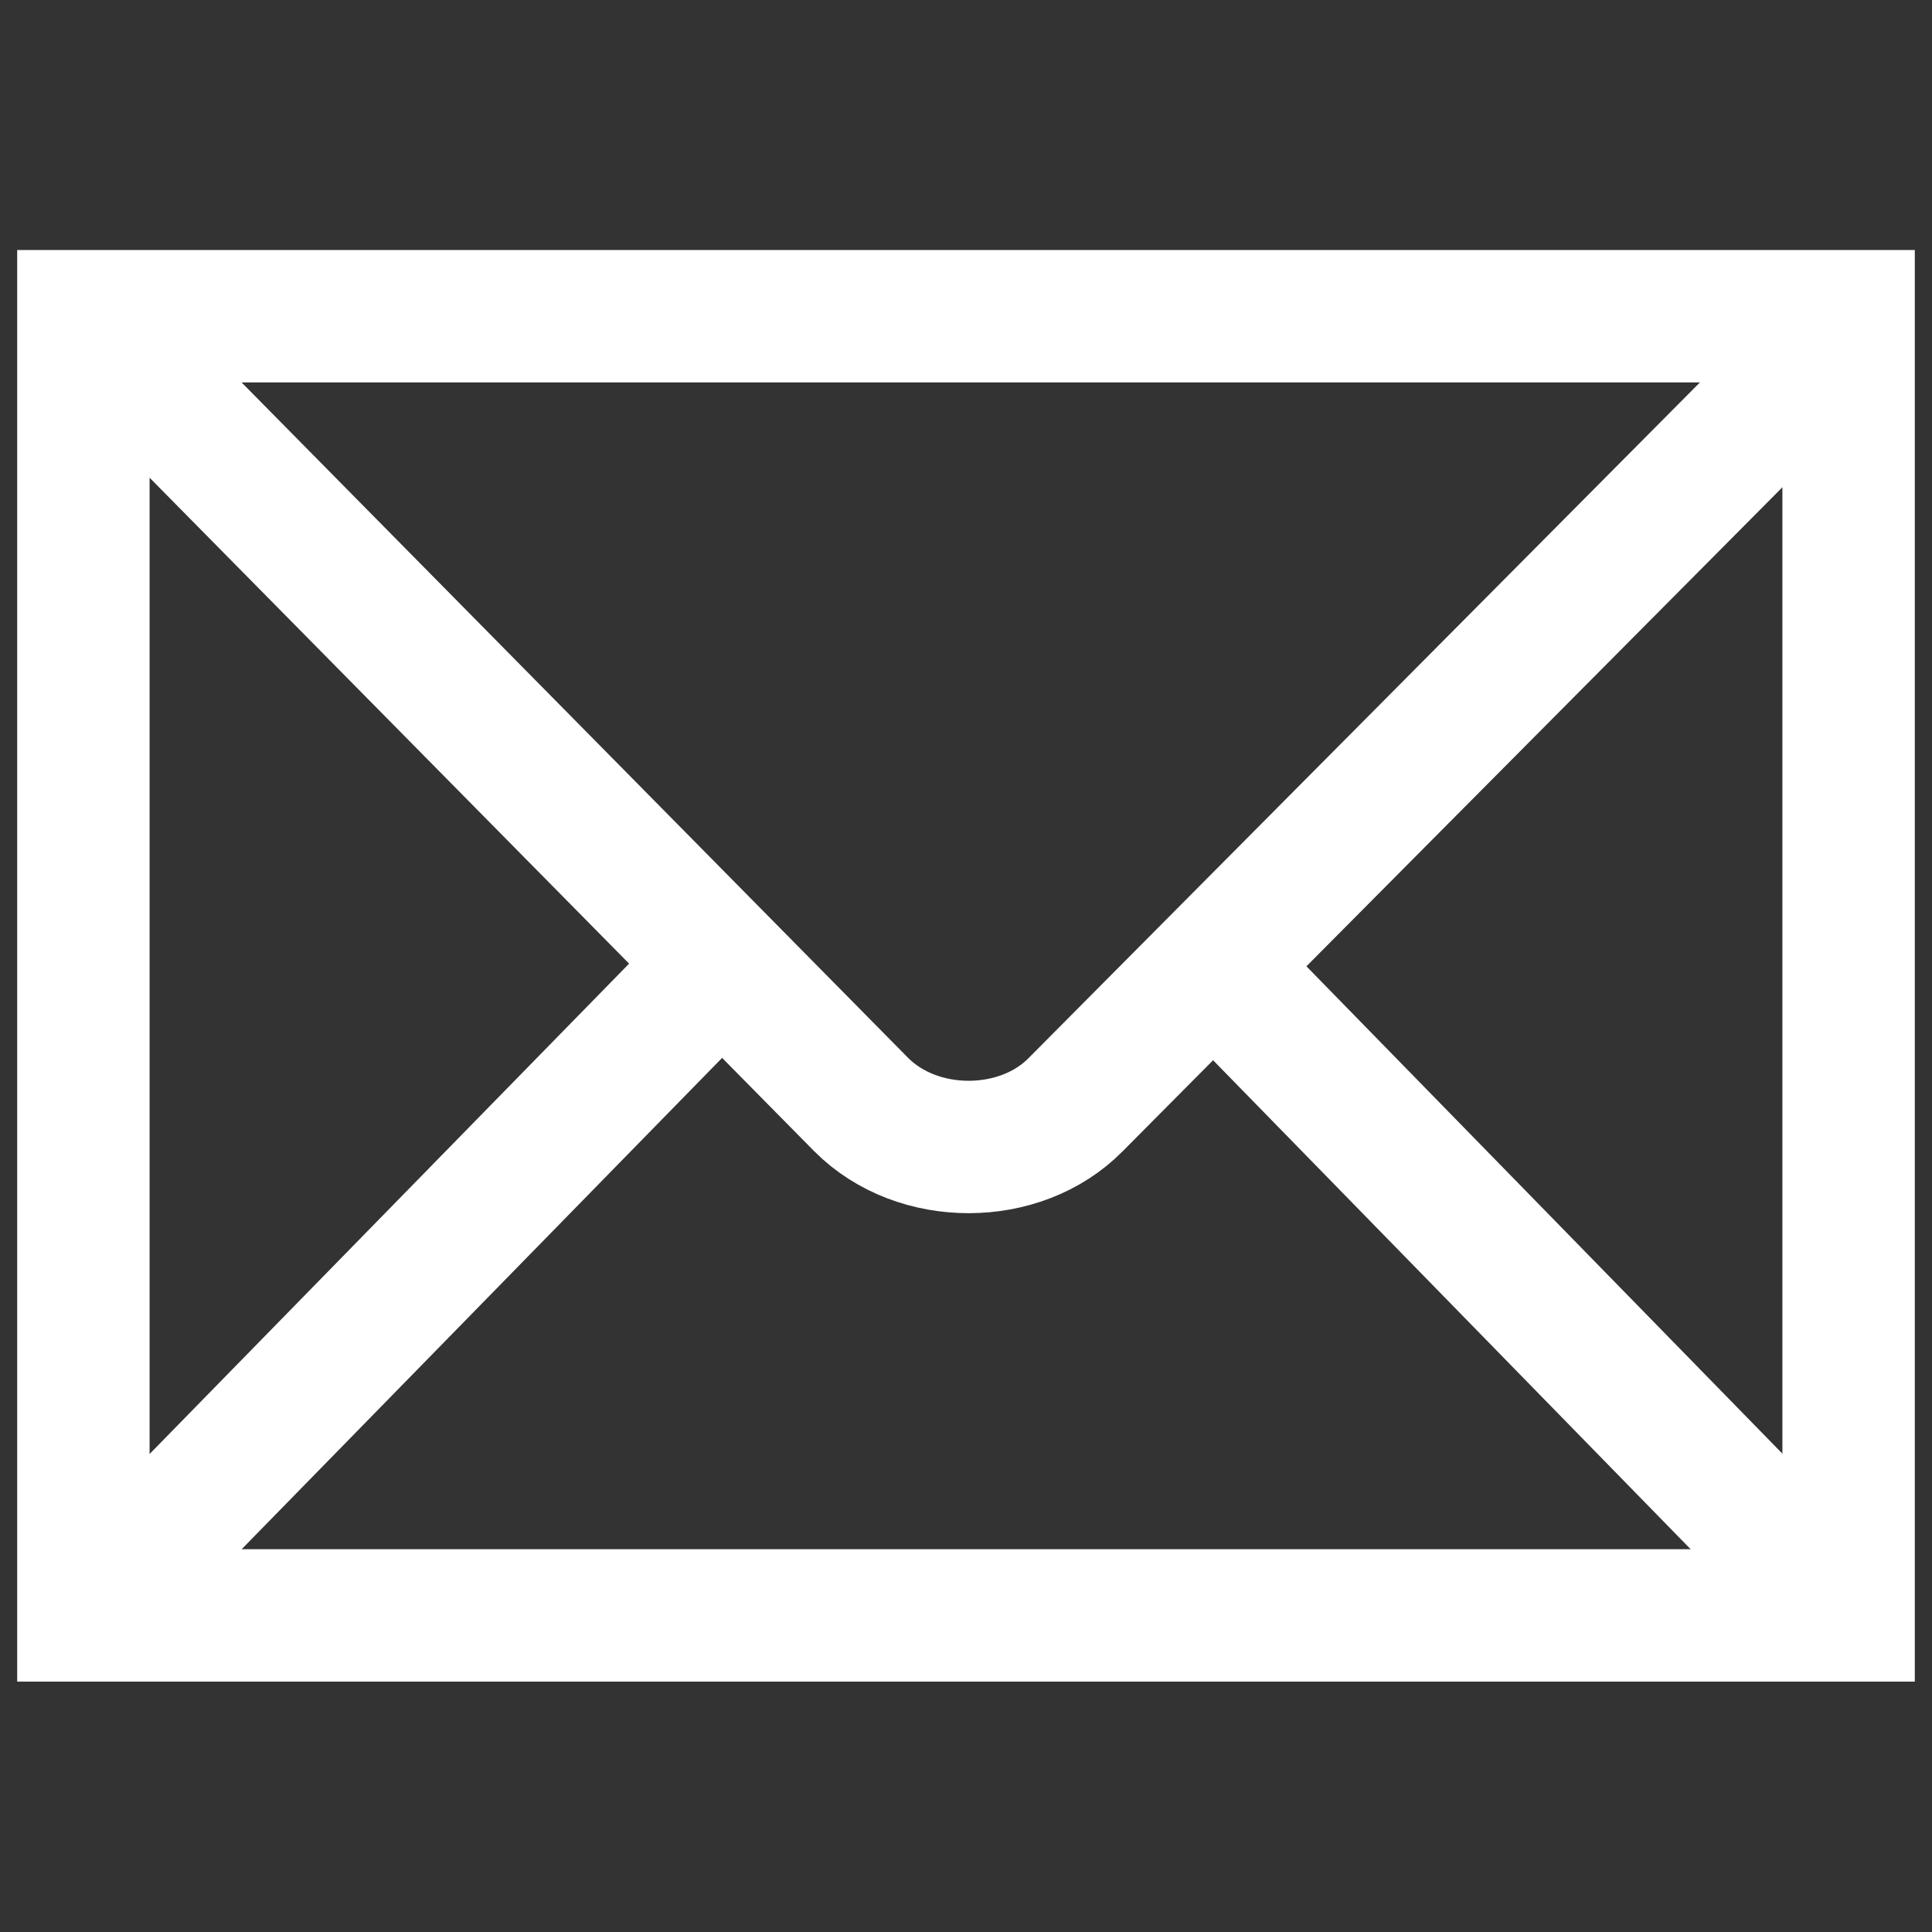
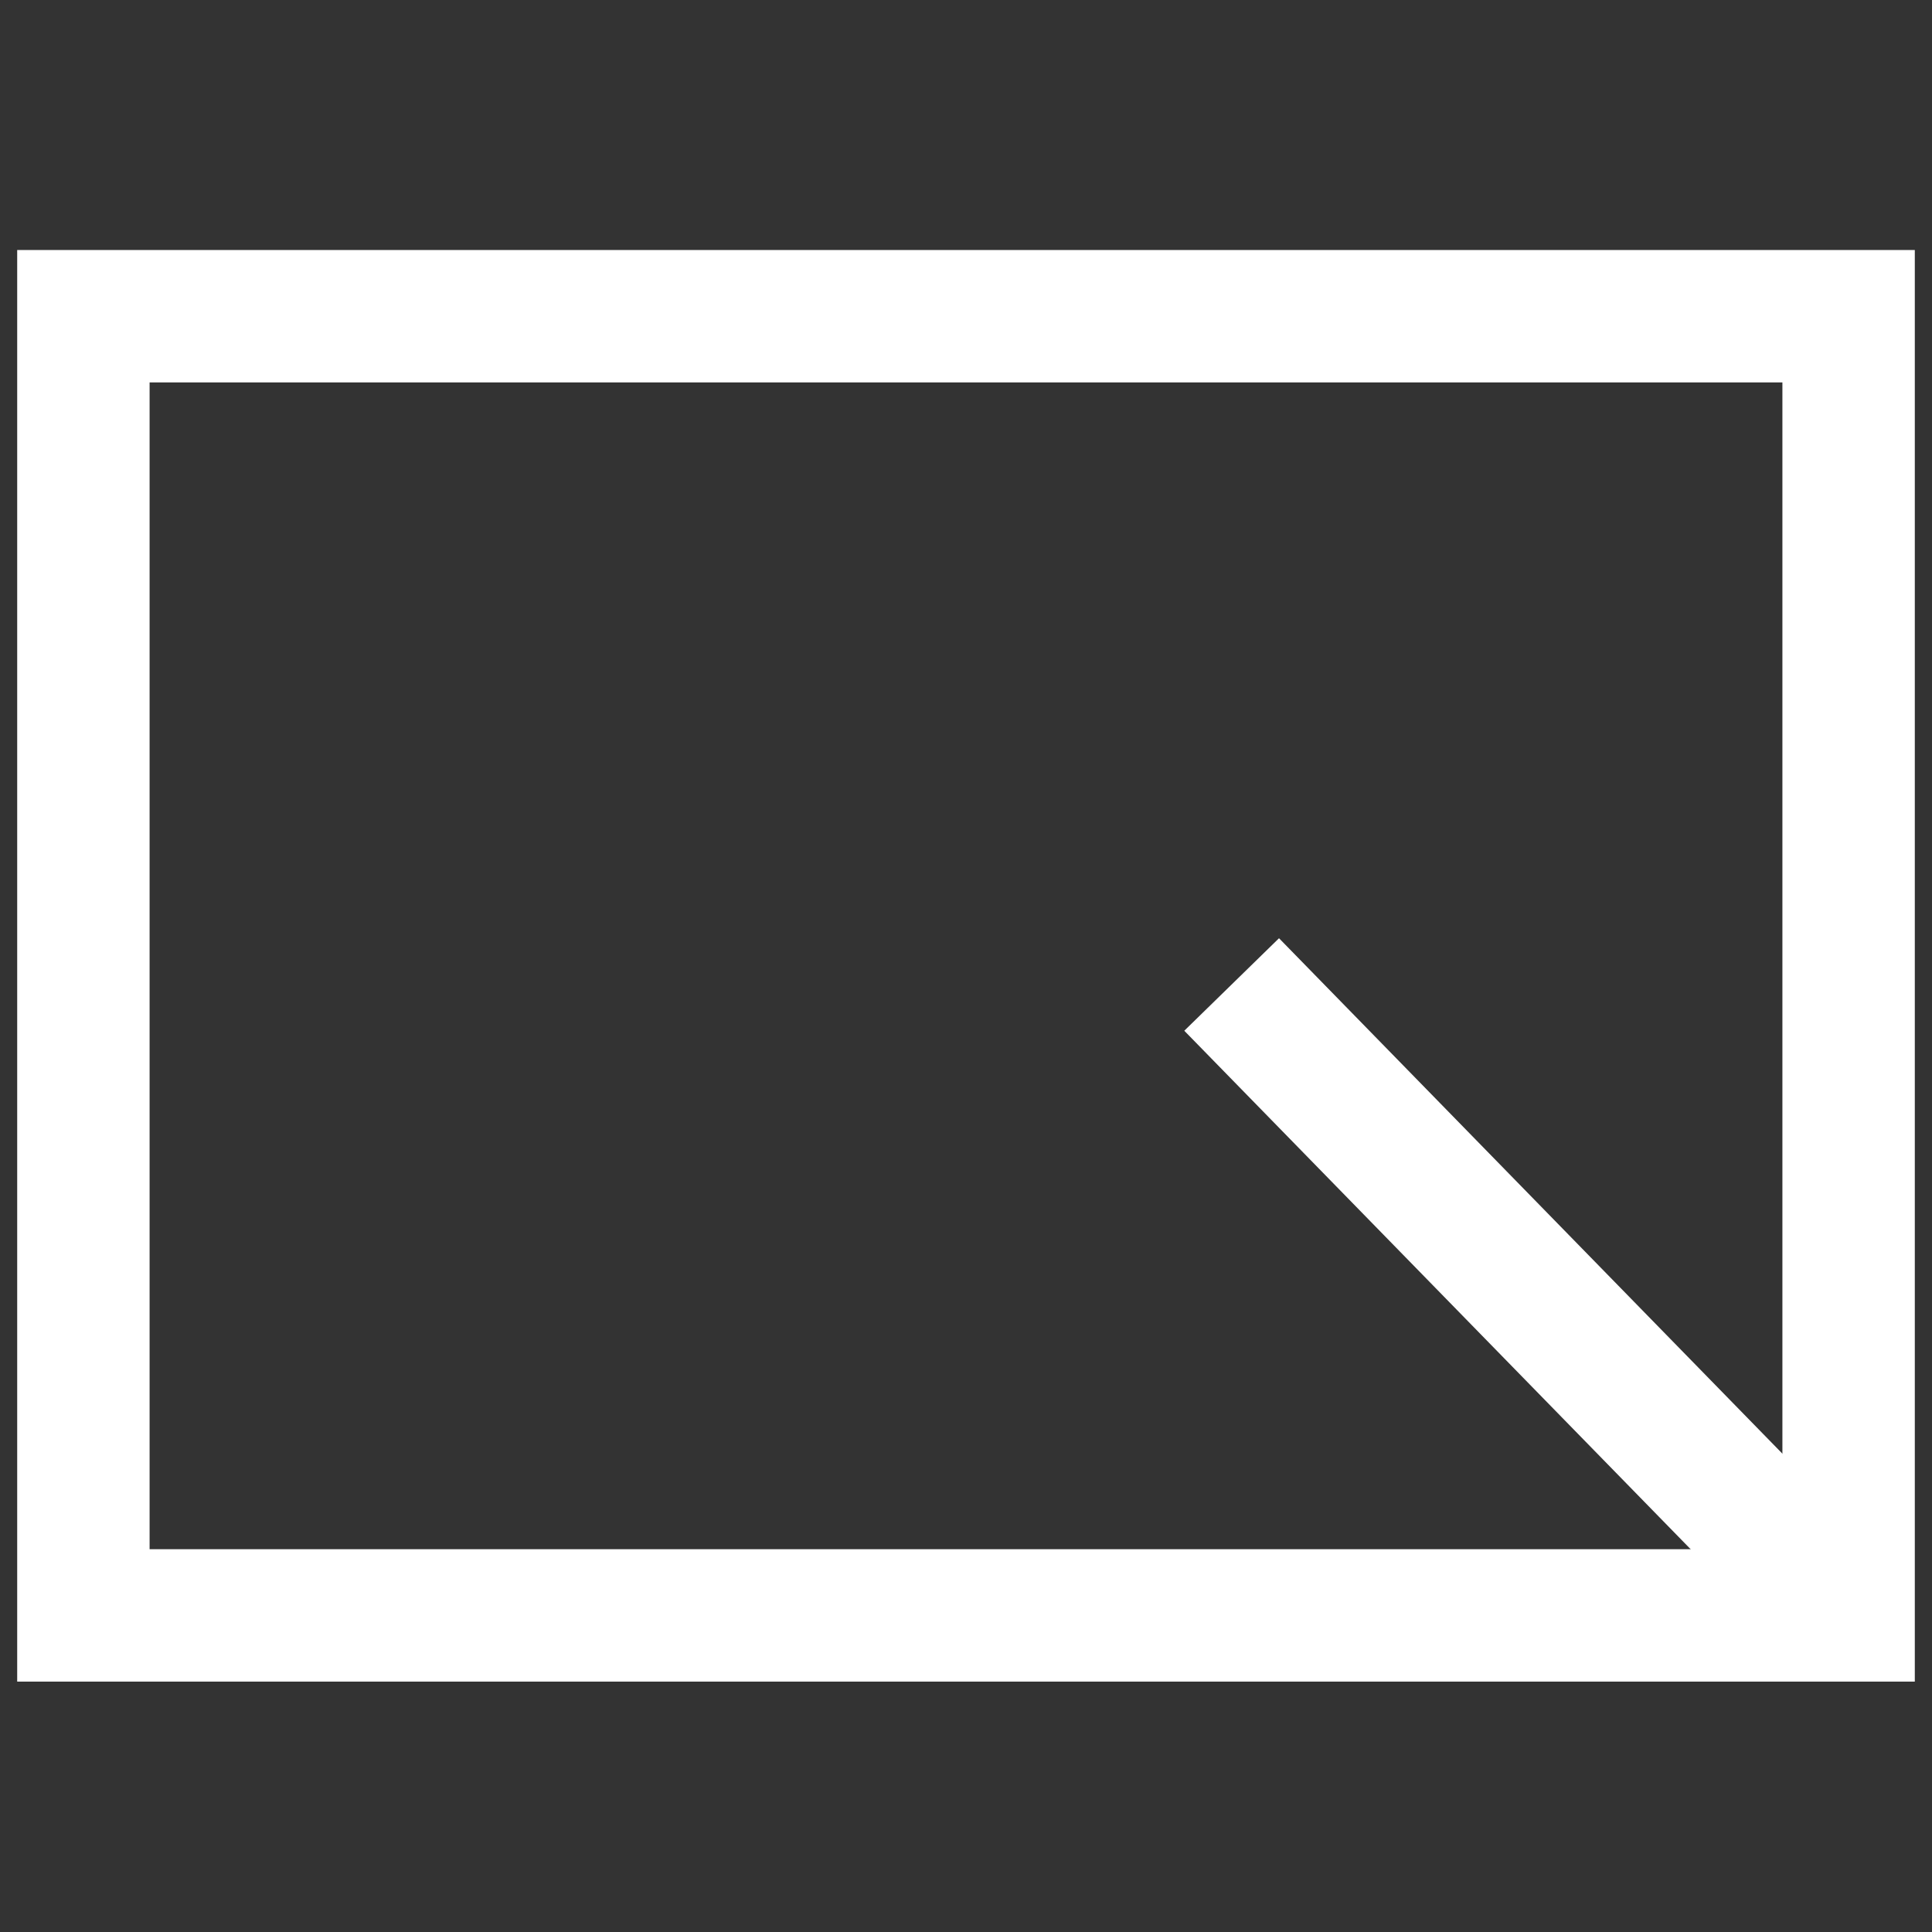
<svg xmlns="http://www.w3.org/2000/svg" version="1.1" id="Layer_1" x="0px" y="0px" viewBox="0 0 512 512" style="enable-background:new 0 0 512 512;" xml:space="preserve">
  <rect x="0" y="0" width="512" height="512" fill="#333333" stroke="none" />
  <style type="text/css">
	.st0{fill:none;stroke:#FFFFFF;stroke-width:35.088;}
</style>
  <g>
    <path id="path2451" class="st0" d="M489.9,428.2V83.8H22.1v344.3H489.9z" />
-     <path id="path2455" class="st0" d="M26.4,88.2l201.8,204.5c15,15.1,42.2,14.9,56.8,0.1l201.7-203" />
-     <path id="path2457" class="st0" d="M33.4,416.8L188,258.7" />
    <path id="path2459" class="st0" d="M476.9,415L326.4,260.9" />
  </g>
</svg>